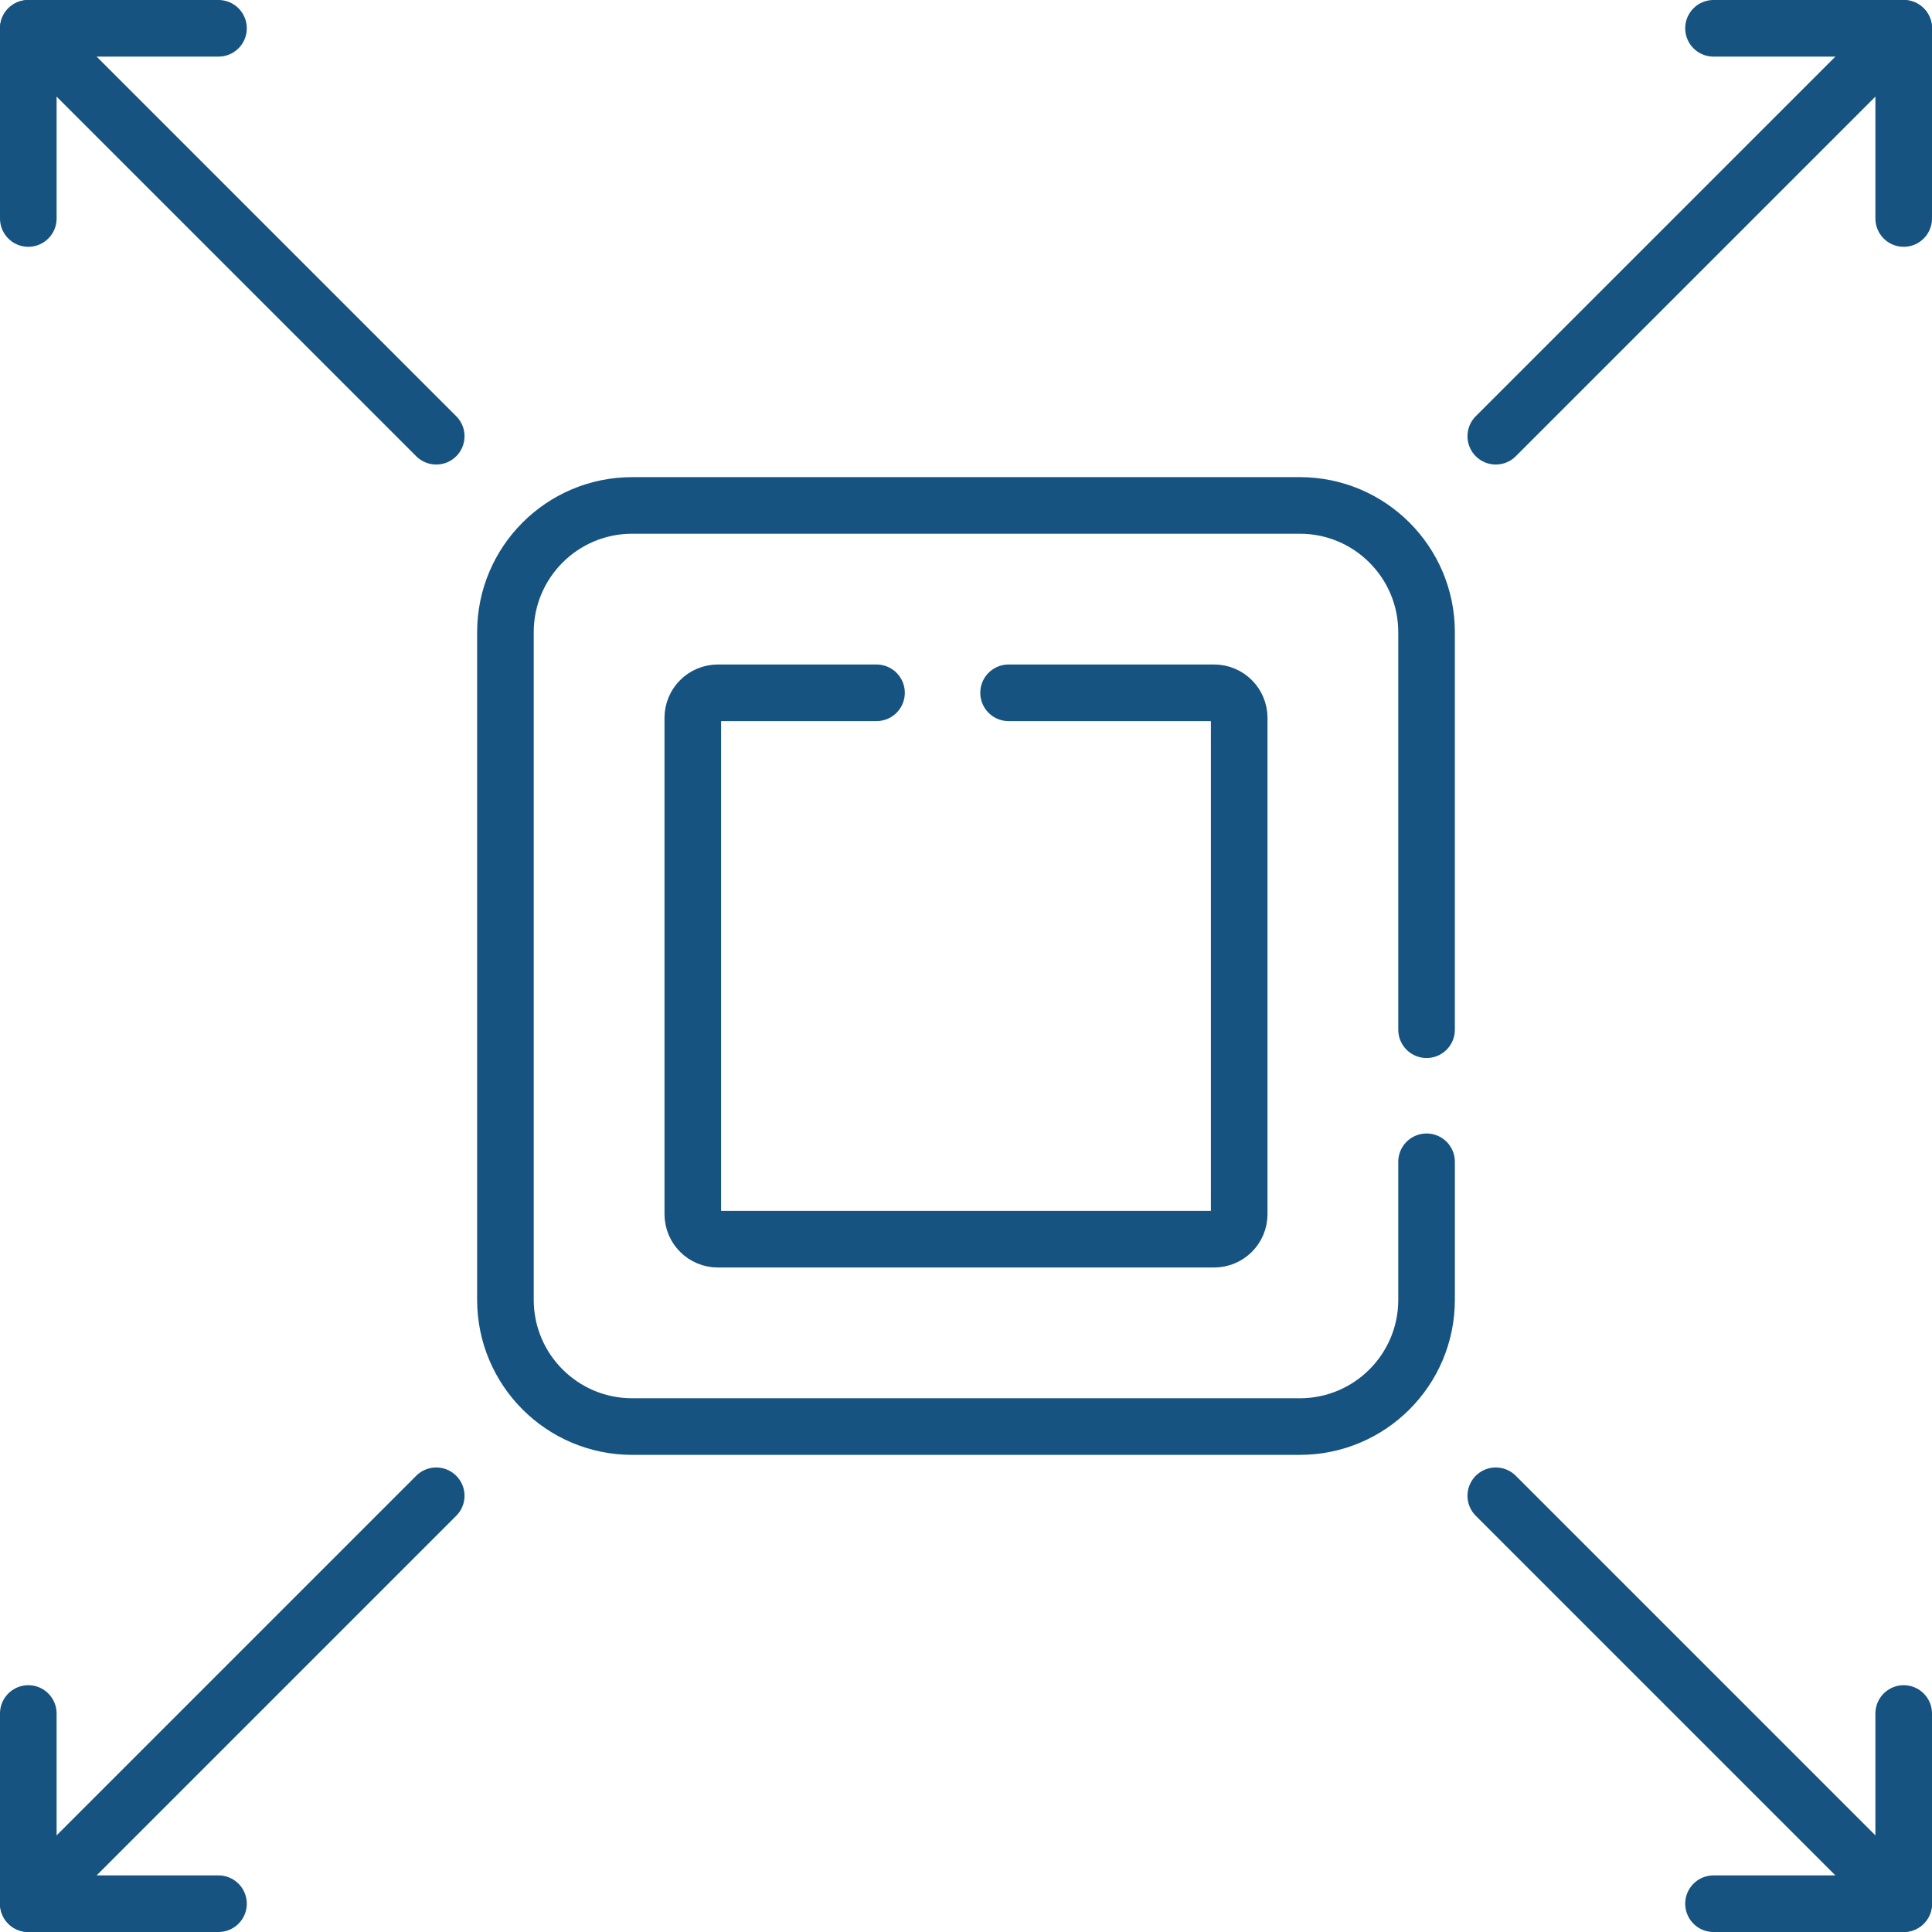
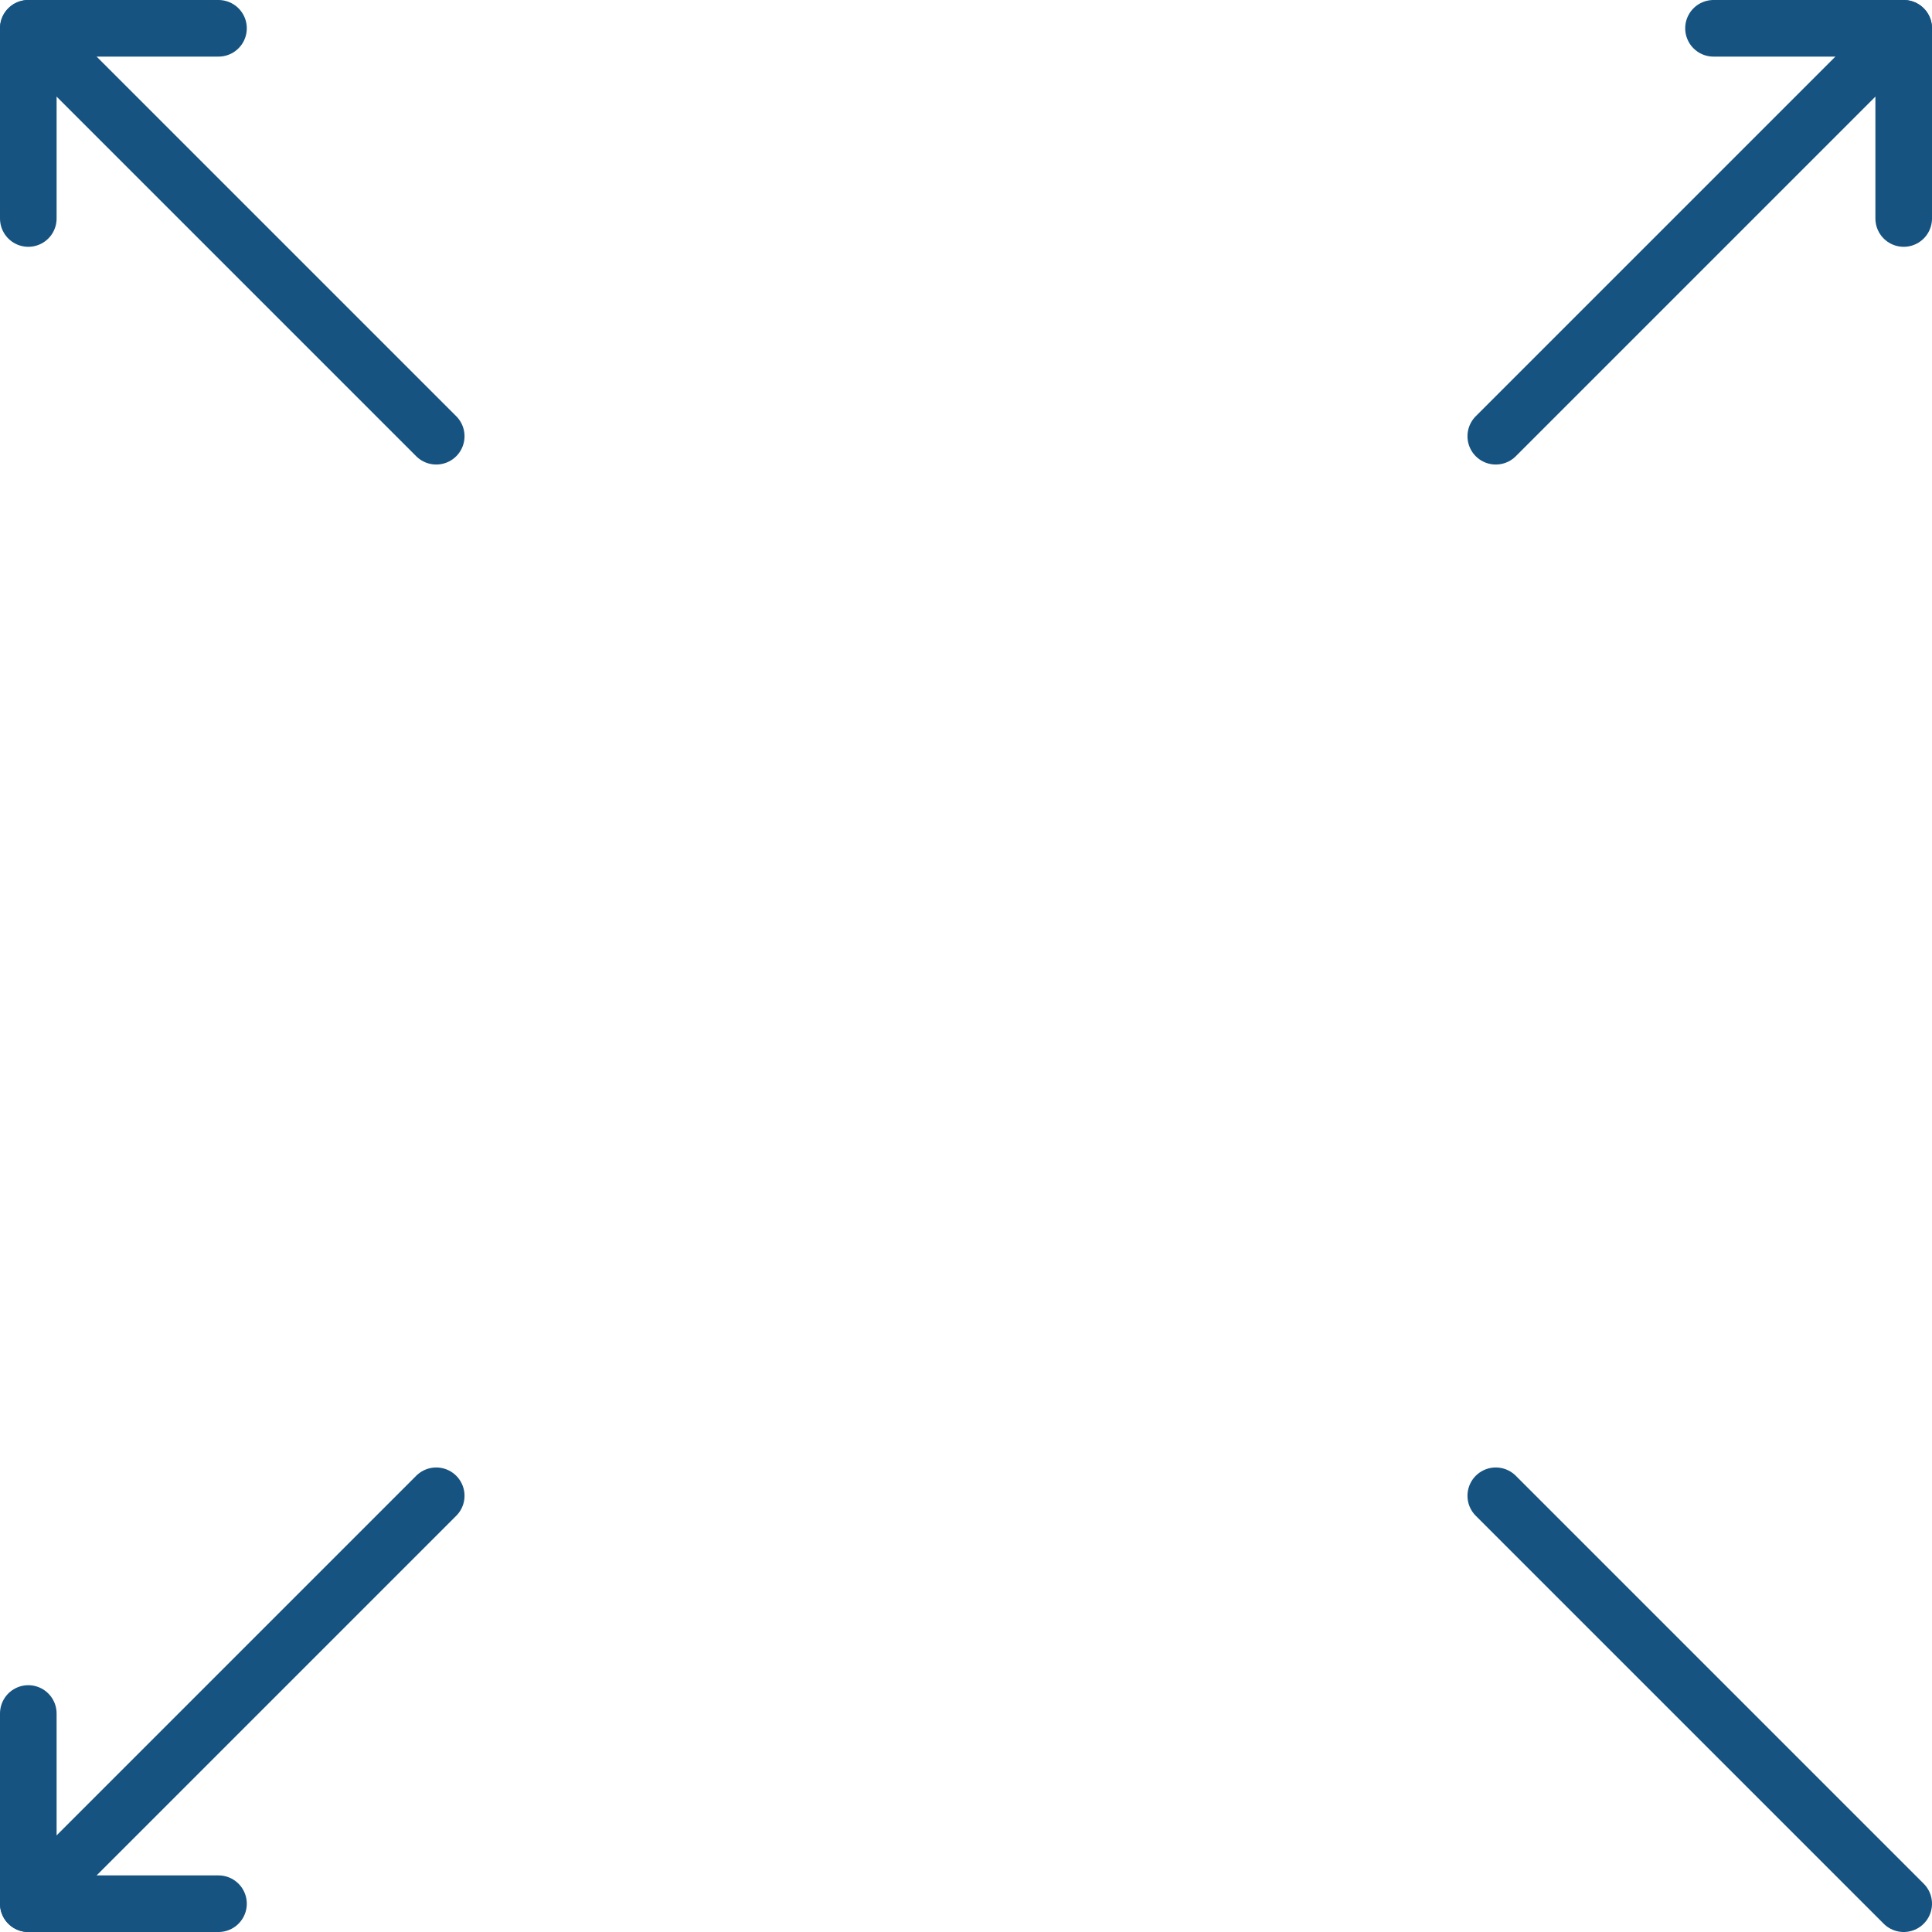
<svg xmlns="http://www.w3.org/2000/svg" version="1.1" id="Capa_1" x="0px" y="0px" viewBox="0 0 512 512" style="enable-background:new 0 0 512 512;" xml:space="preserve" width="512" height="512">
  <g>
    <g>
      <polyline style="fill:none;stroke:#165380;stroke-width:15;stroke-linecap:round;stroke-linejoin:round;stroke-miterlimit:10;" points="&#10;&#09;&#09;&#09;454.096,7.5 504.5,7.5 504.5,57.904 &#09;&#09;" />
      <line style="fill:none;stroke:#165380;stroke-width:15;stroke-linecap:round;stroke-linejoin:round;stroke-miterlimit:10;" x1="504.5" y1="7.5" x2="396.396" y2="115.604" />
    </g>
    <g>
      <polyline style="fill:none;stroke:#165380;stroke-width:15;stroke-linecap:round;stroke-linejoin:round;stroke-miterlimit:10;" points="&#10;&#09;&#09;&#09;57.904,7.5 7.5,7.5 7.5,57.904 &#09;&#09;" />
      <line style="fill:none;stroke:#165380;stroke-width:15;stroke-linecap:round;stroke-linejoin:round;stroke-miterlimit:10;" x1="7.5" y1="7.5" x2="115.604" y2="115.604" />
    </g>
    <g>
-       <polyline style="fill:none;stroke:#165380;stroke-width:15;stroke-linecap:round;stroke-linejoin:round;stroke-miterlimit:10;" points="&#10;&#09;&#09;&#09;454.096,504.5 504.5,504.5 504.5,454.096 &#09;&#09;" />
      <line style="fill:none;stroke:#165380;stroke-width:15;stroke-linecap:round;stroke-linejoin:round;stroke-miterlimit:10;" x1="504.5" y1="504.5" x2="396.396" y2="396.396" />
    </g>
    <g>
      <polyline style="fill:none;stroke:#165380;stroke-width:15;stroke-linecap:round;stroke-linejoin:round;stroke-miterlimit:10;" points="&#10;&#09;&#09;&#09;57.904,504.5 7.5,504.5 7.5,454.096 &#09;&#09;" />
      <line style="fill:none;stroke:#165380;stroke-width:15;stroke-linecap:round;stroke-linejoin:round;stroke-miterlimit:10;" x1="7.5" y1="504.5" x2="115.604" y2="396.396" />
    </g>
    <g>
-       <path style="fill:none;stroke:#165380;stroke-width:15;stroke-linecap:round;stroke-linejoin:round;stroke-miterlimit:10;" d="&#10;&#09;&#09;&#09;M378.055,307.885v36.577c0,18.553-15.04,33.593-33.593,33.593H167.538c-18.553,0-33.593-15.04-33.593-33.593V167.538&#10;&#09;&#09;&#09;c0-18.553,15.04-33.593,33.593-33.593h176.924c18.553,0,33.593,15.04,33.593,33.593v105.347" />
-       <path style="fill:none;stroke:#165380;stroke-width:15;stroke-linecap:round;stroke-linejoin:round;stroke-miterlimit:10;" d="&#10;&#09;&#09;&#09;M267.283,183.599h54.476c3.668,0,6.642,2.974,6.642,6.642v131.518c0,3.668-2.974,6.642-6.642,6.642H190.241&#10;&#09;&#09;&#09;c-3.668,0-6.642-2.974-6.642-6.642V190.241c0-3.668,2.974-6.642,6.642-6.642h42.042" />
-     </g>
+       </g>
  </g>
</svg>